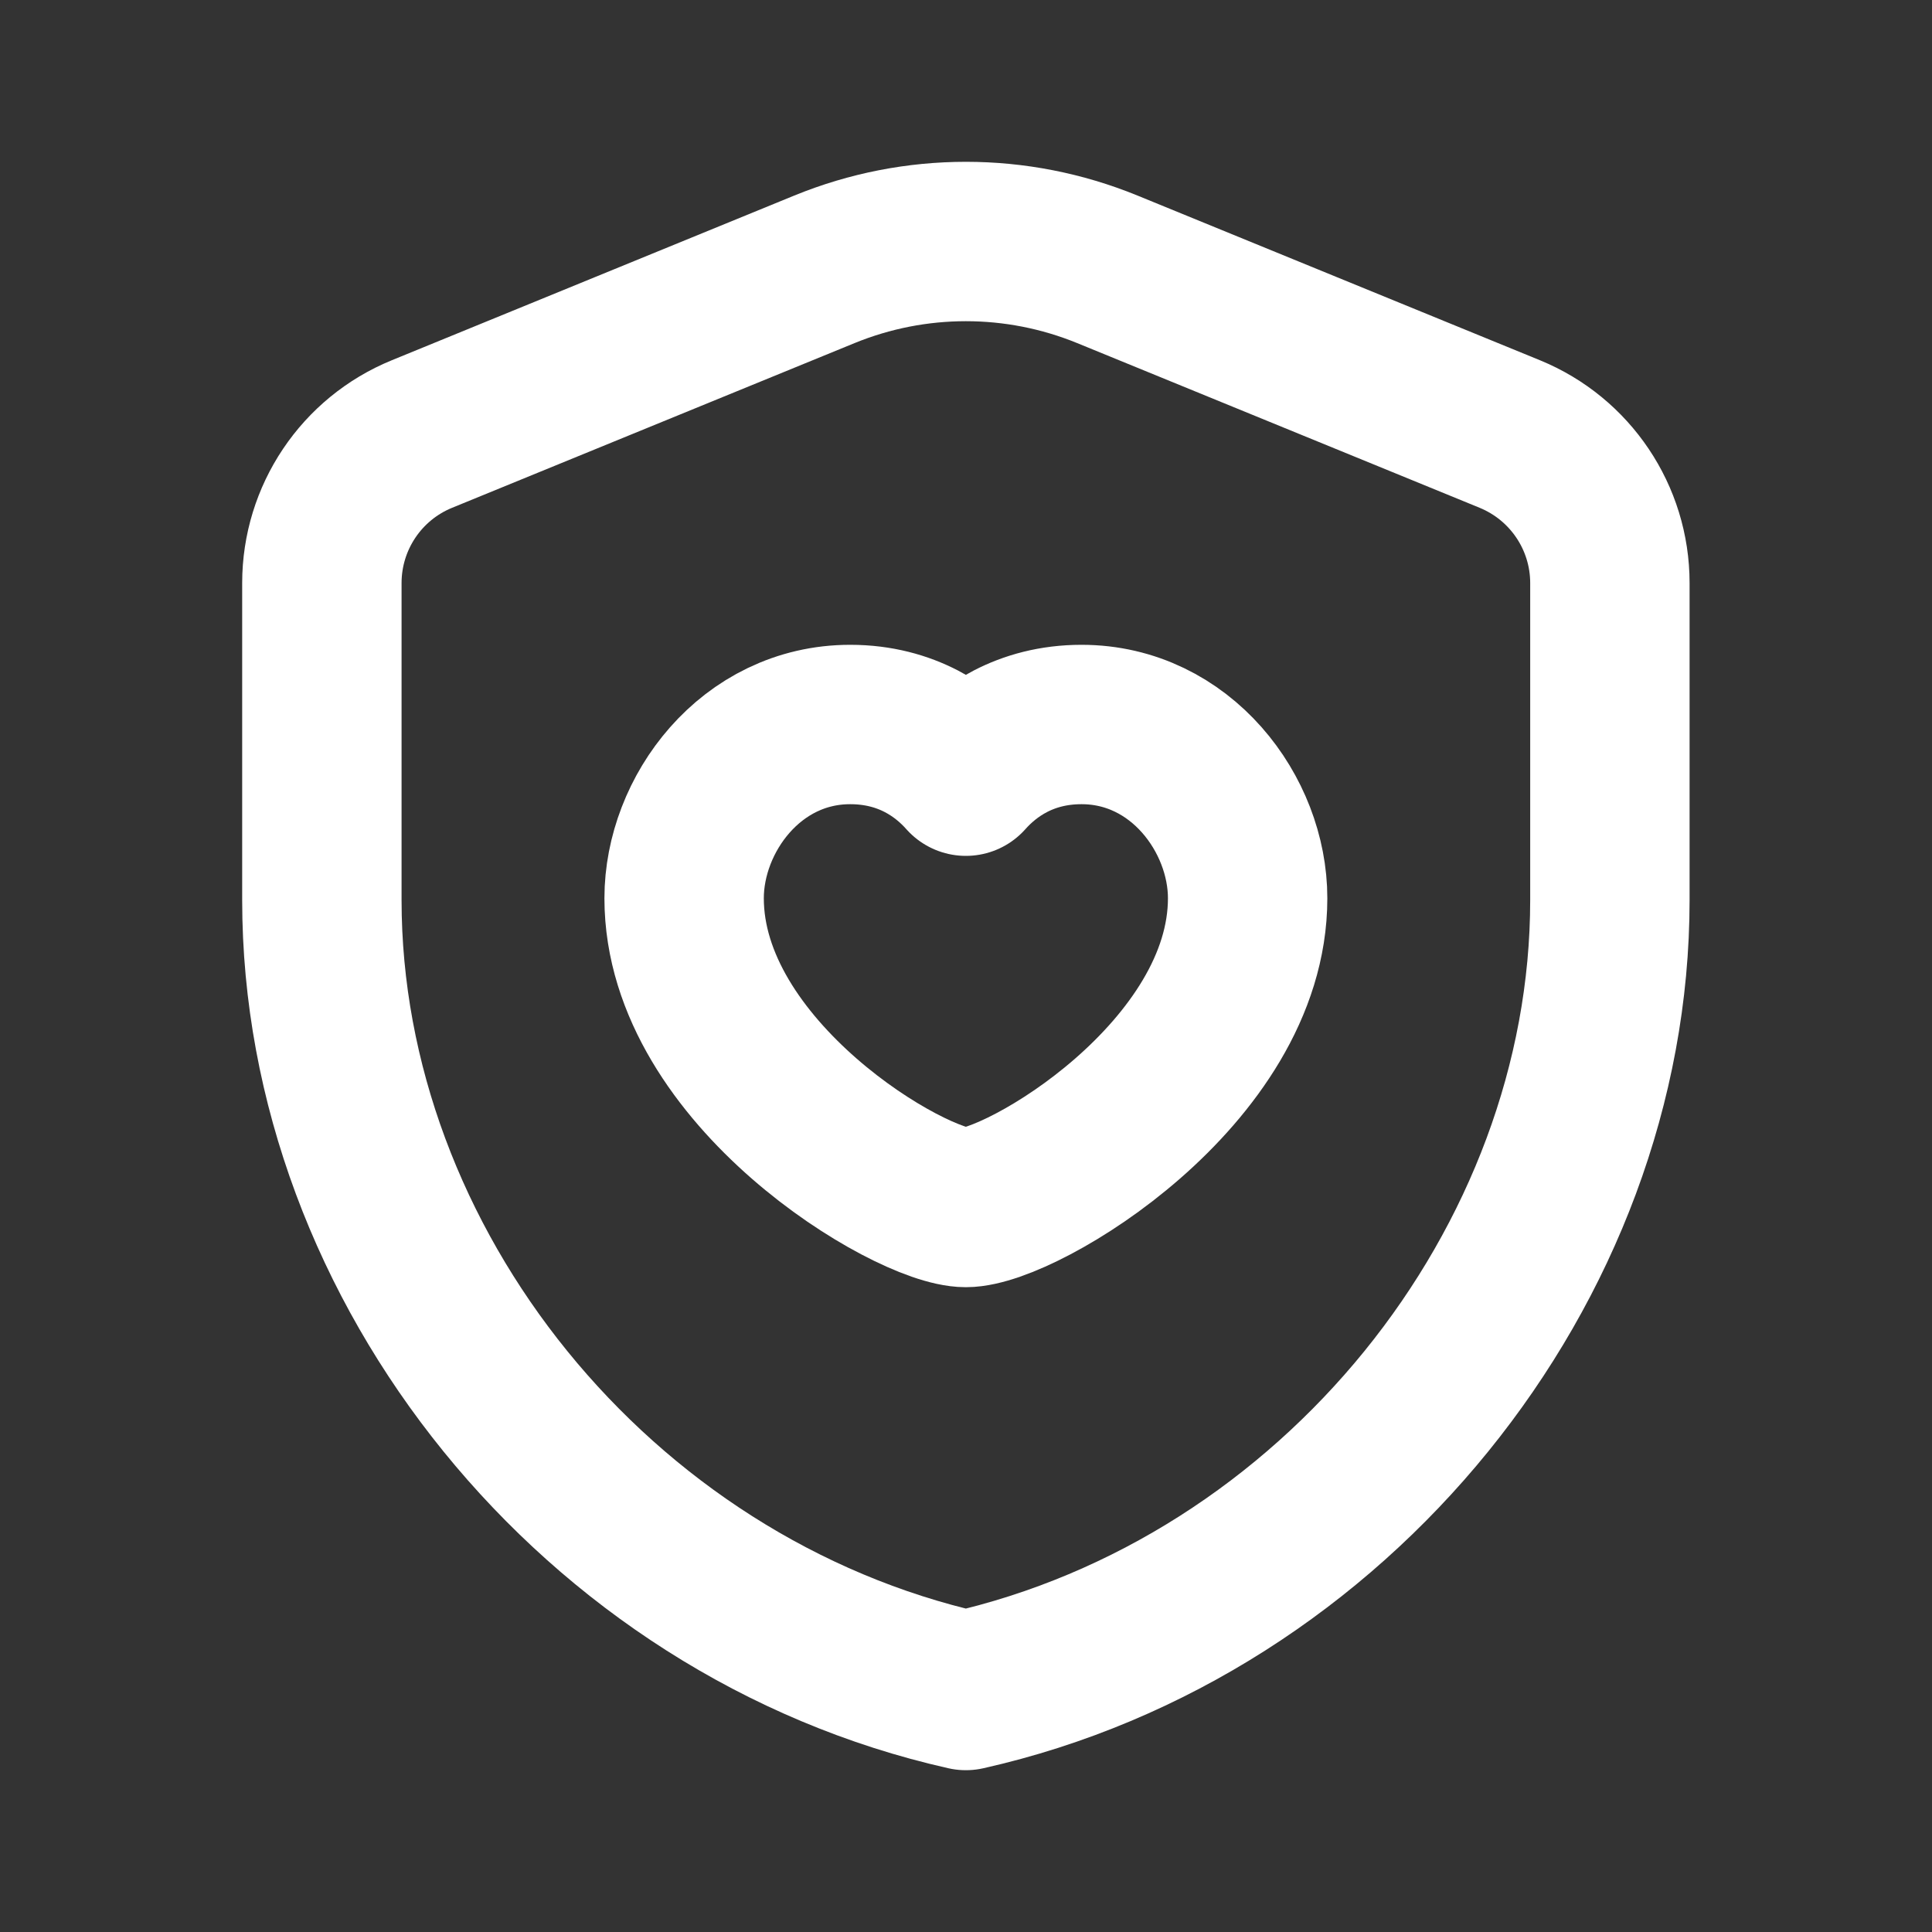
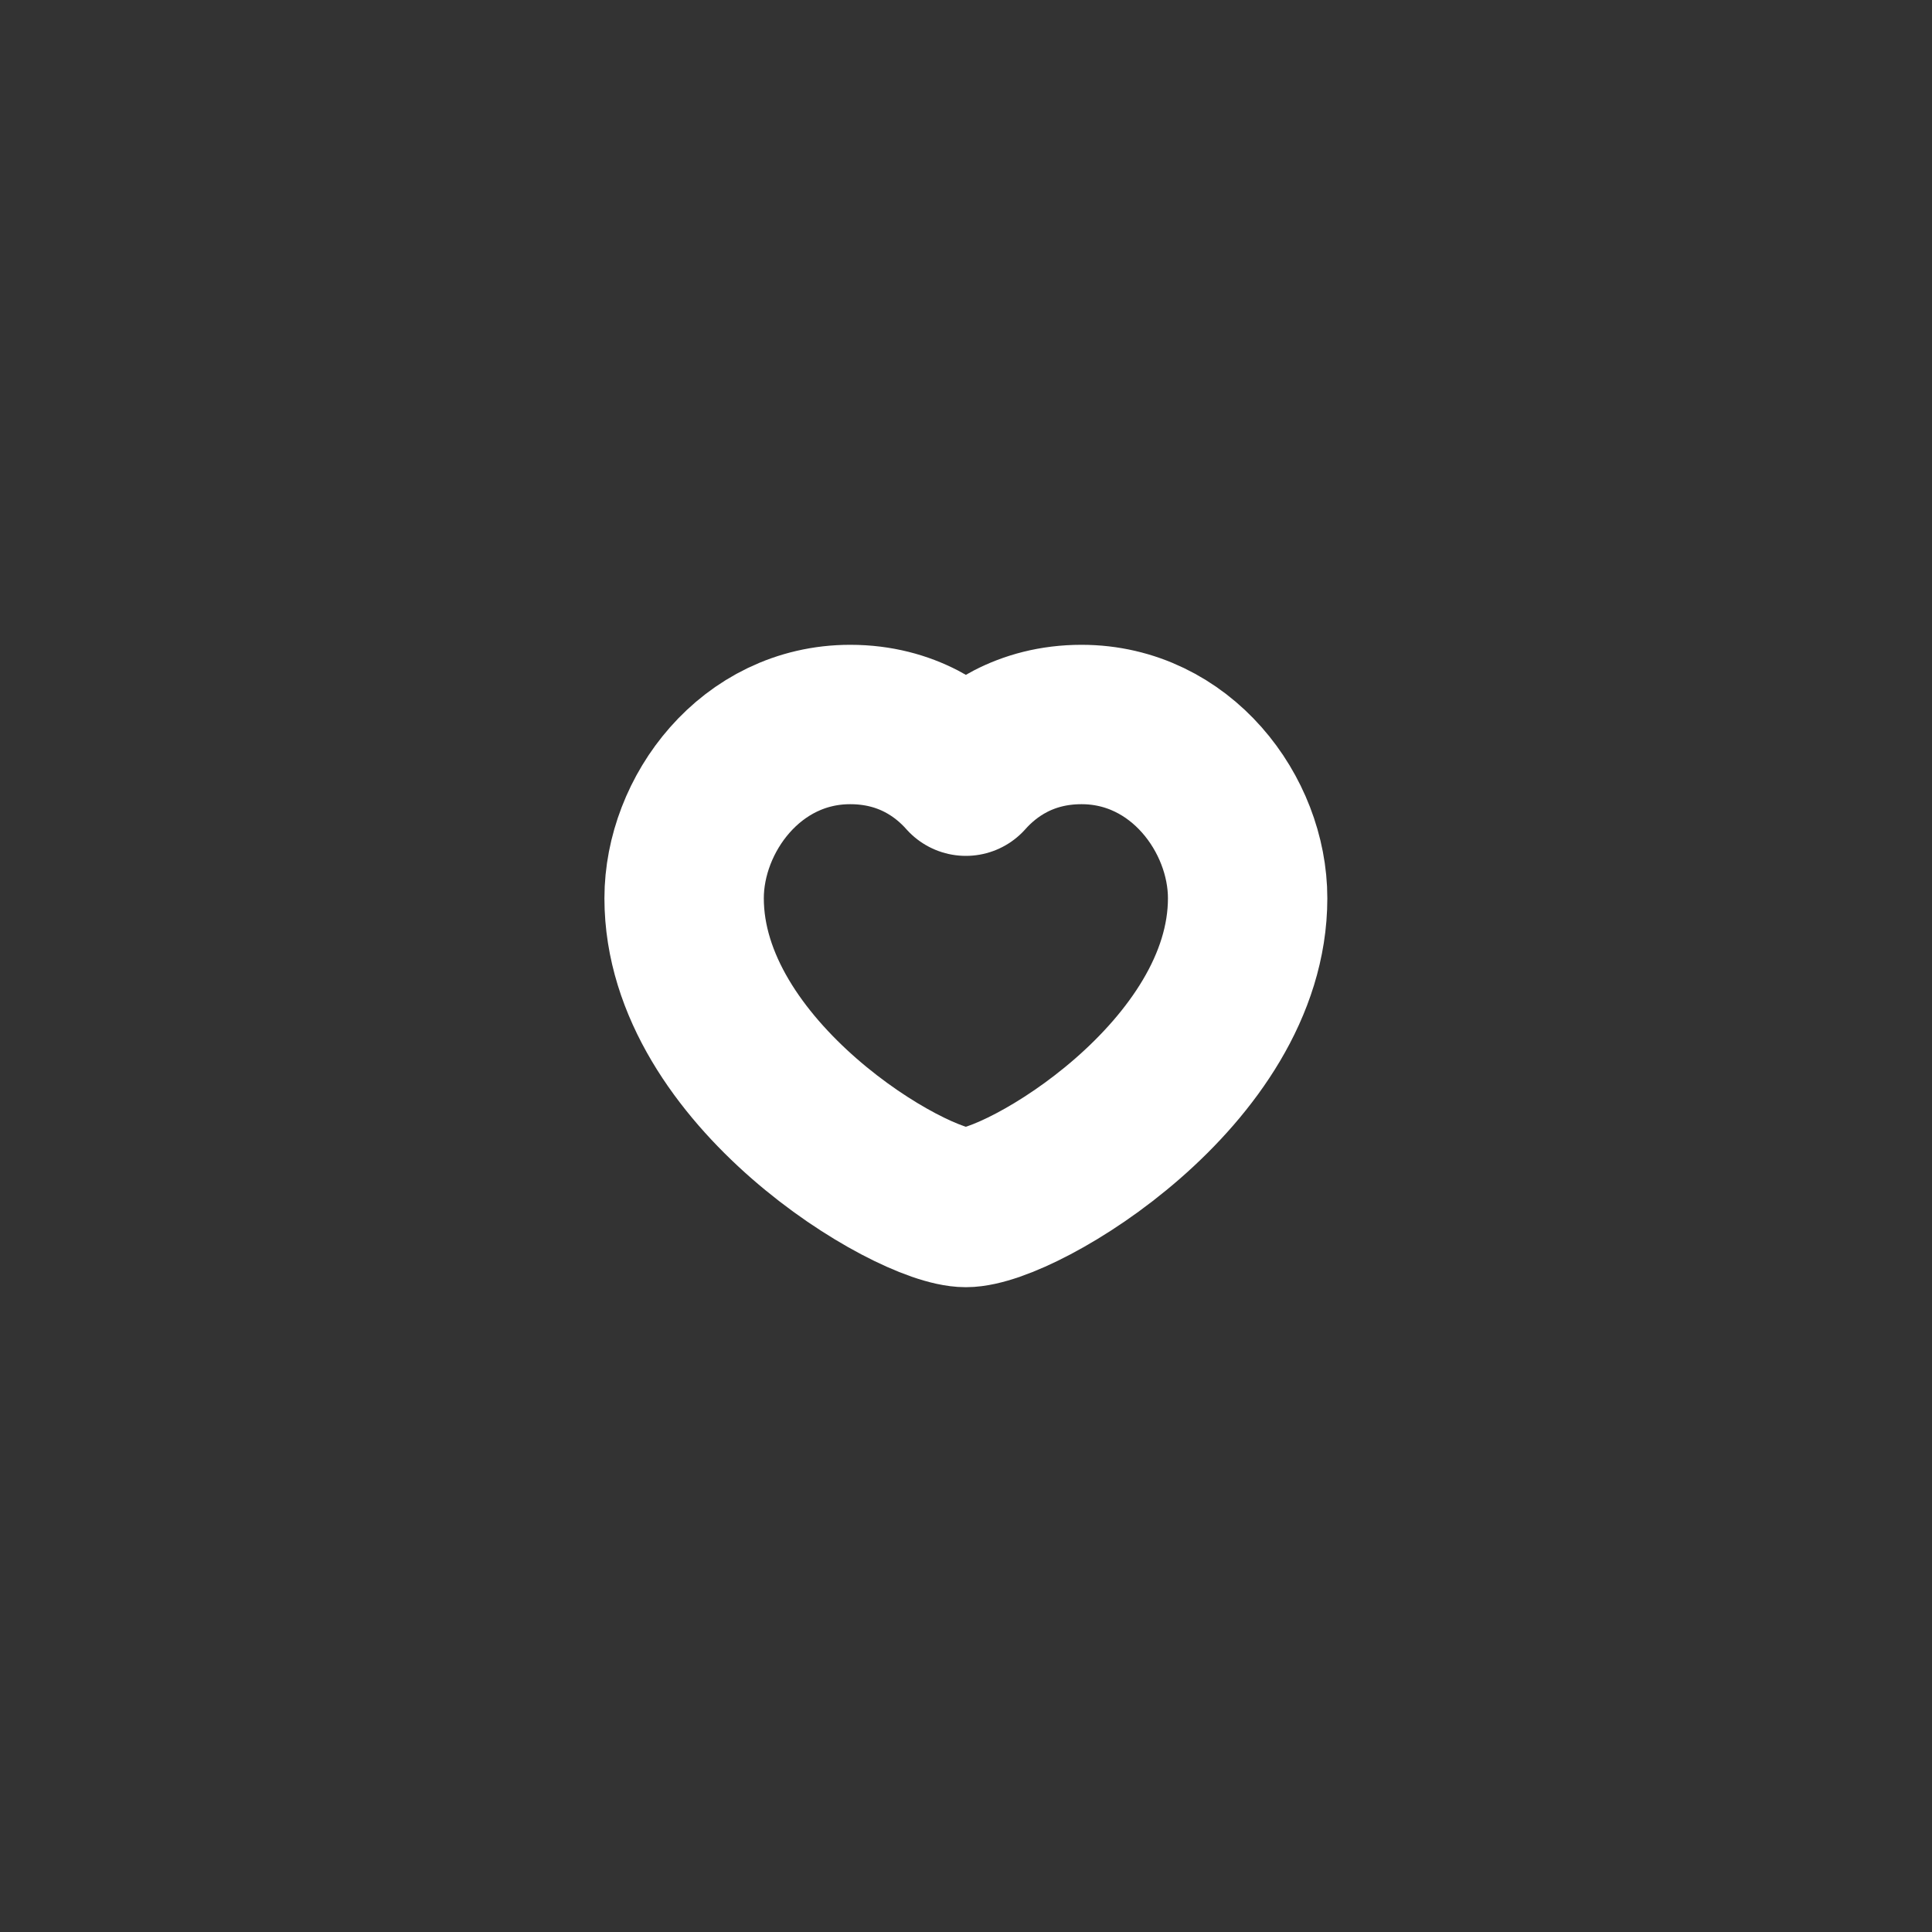
<svg xmlns="http://www.w3.org/2000/svg" width="40" height="40" viewBox="0 0 40 40" fill="none">
  <rect x="0" y="0" width="40" height="40" fill="#333333" stroke="none" />
-   <path fill-rule="evenodd" clip-rule="evenodd" d="M33.331 18.636C33.331 26.205 27.642 33.281 19.997 35C12.352 33.281 6.664 26.205 6.664 18.636V12.071C6.664 10.718 7.482 9.498 8.736 8.986L17.069 5.576C18.946 4.808 21.049 4.808 22.926 5.576L31.259 8.986C32.512 9.5 33.331 10.718 33.331 12.071V18.636V18.636Z" stroke="white" stroke-width="3.3" stroke-linecap="round" stroke-linejoin="round" />
  <path fill-rule="evenodd" clip-rule="evenodd" d="M19.997 16.07C20.444 15.567 21.216 15 22.392 15C24.449 15 25.831 16.862 25.831 18.597C25.831 22.222 21.151 25 19.997 25C18.844 25 14.164 22.222 14.164 18.597C14.164 16.862 15.544 15 17.602 15C18.779 15 19.551 15.567 19.997 16.07Z" stroke="white" stroke-width="3.3" stroke-linecap="round" stroke-linejoin="round" />
</svg>